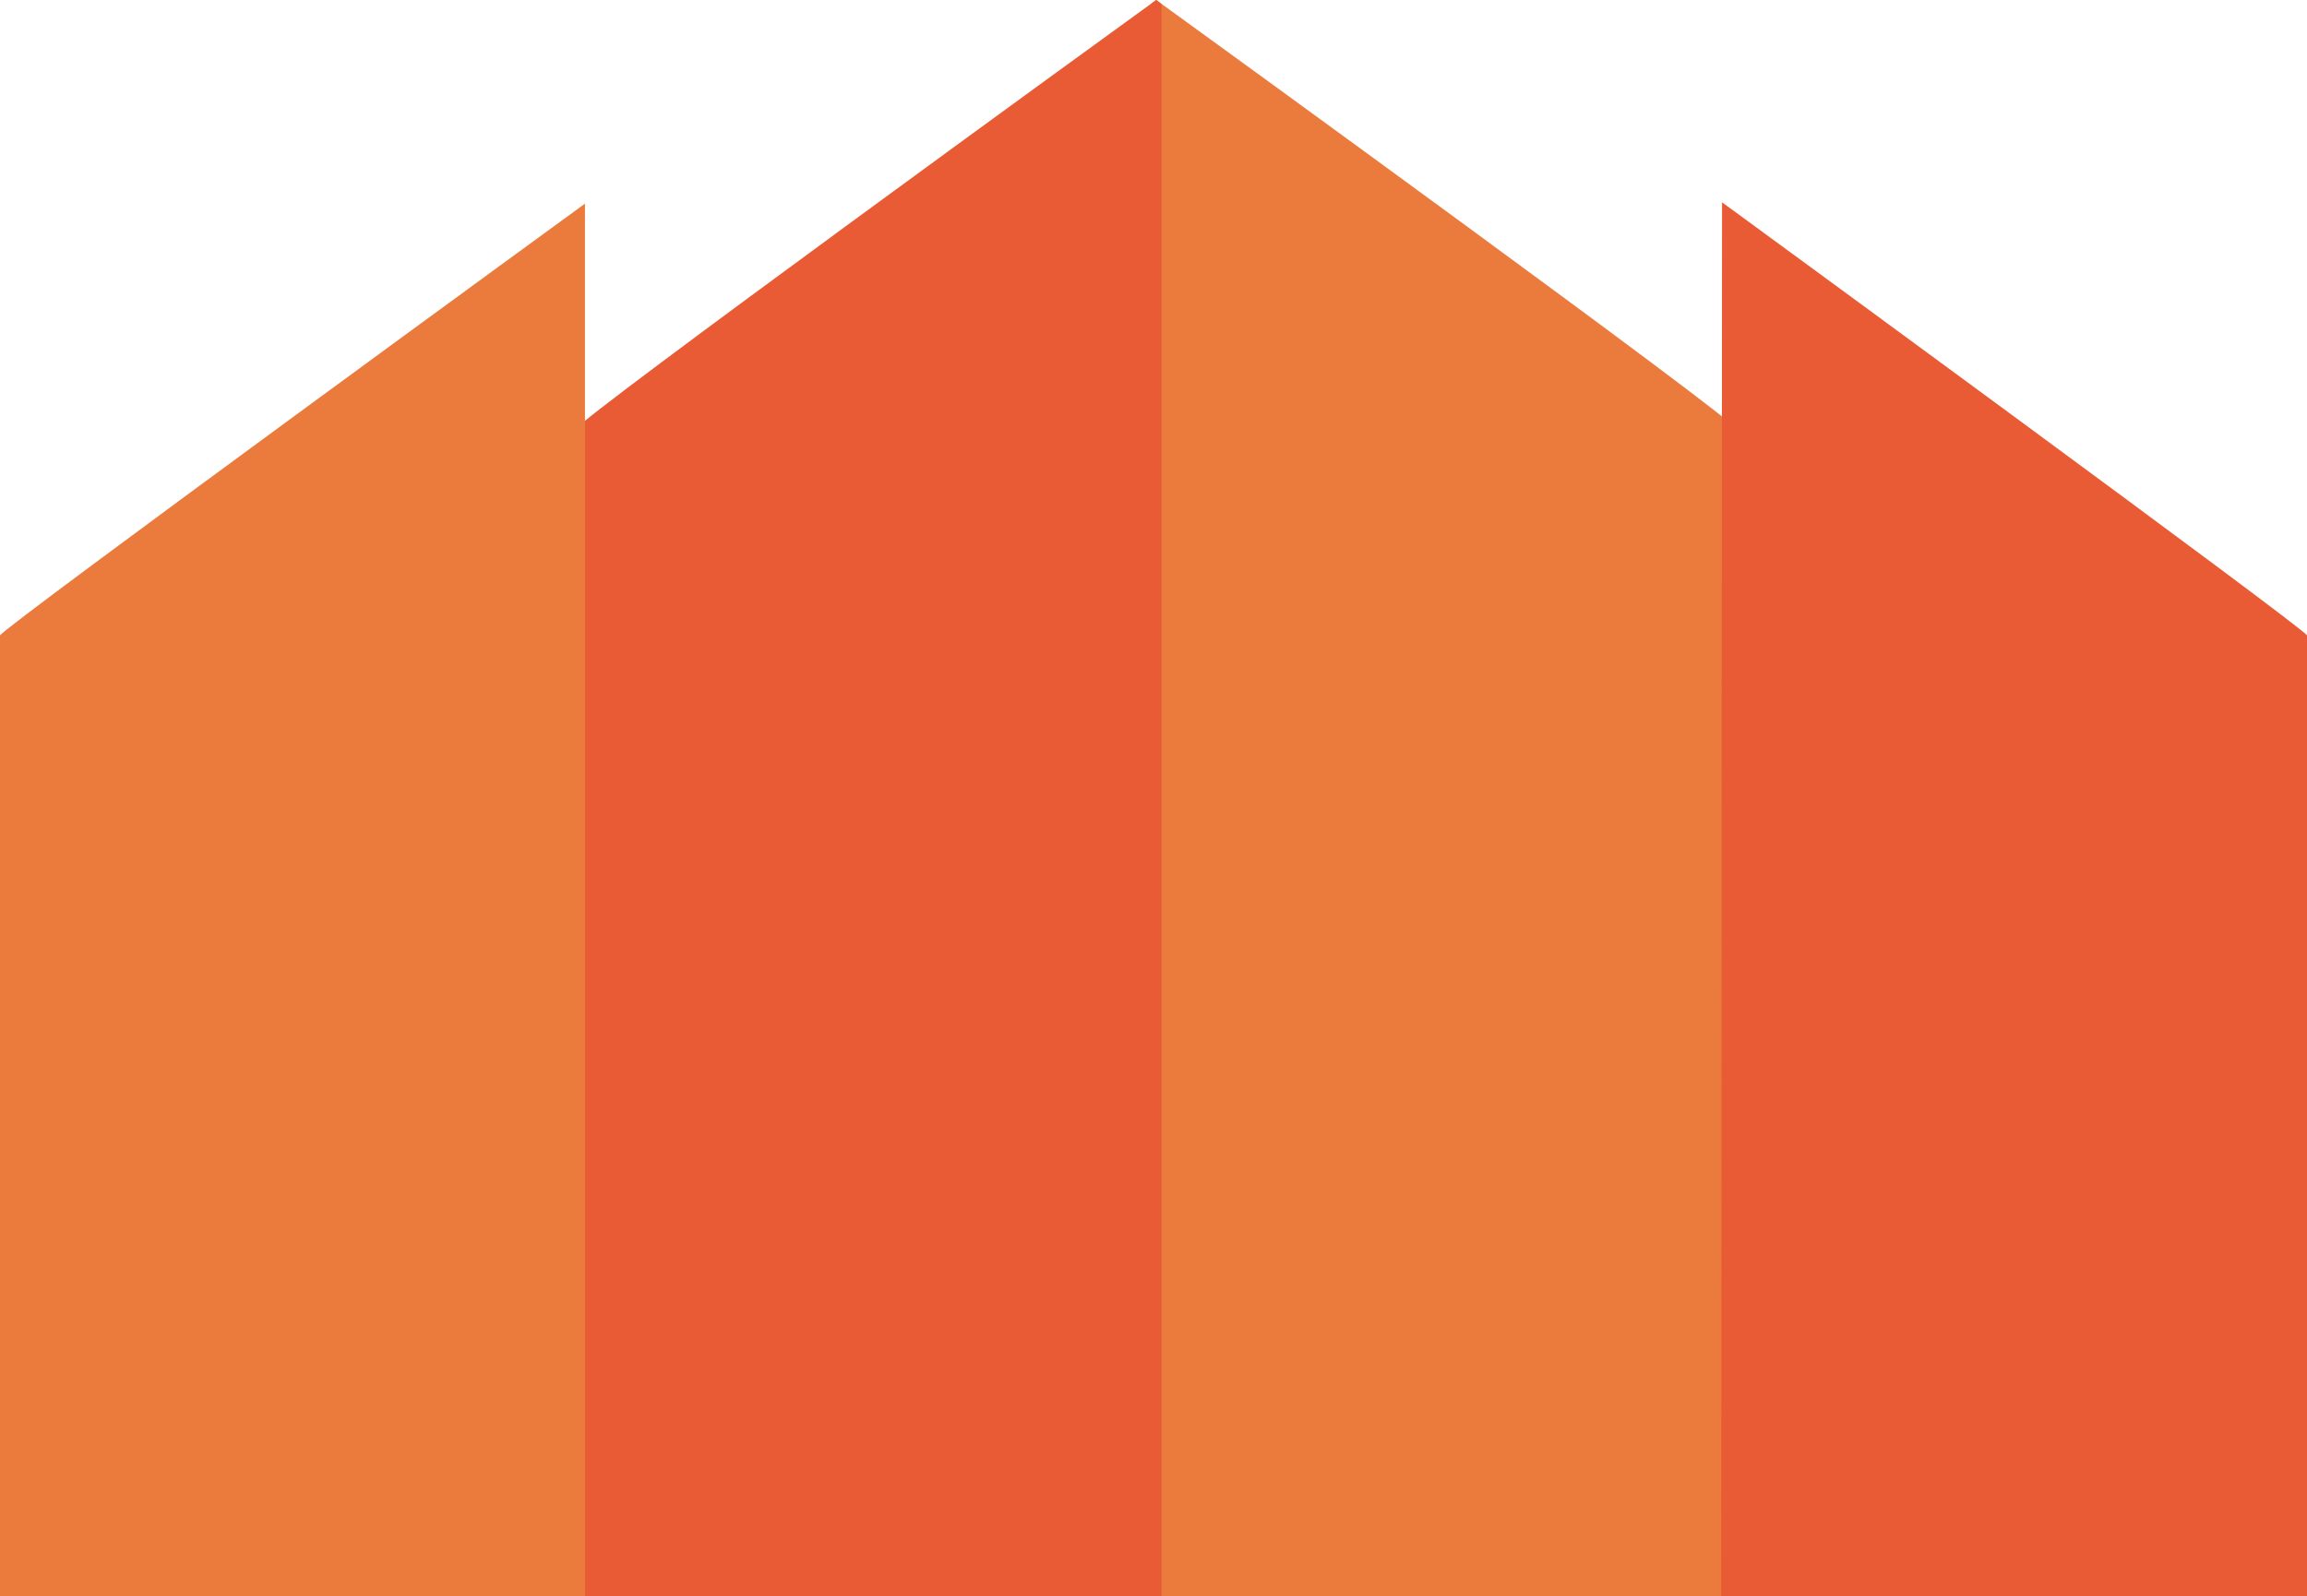
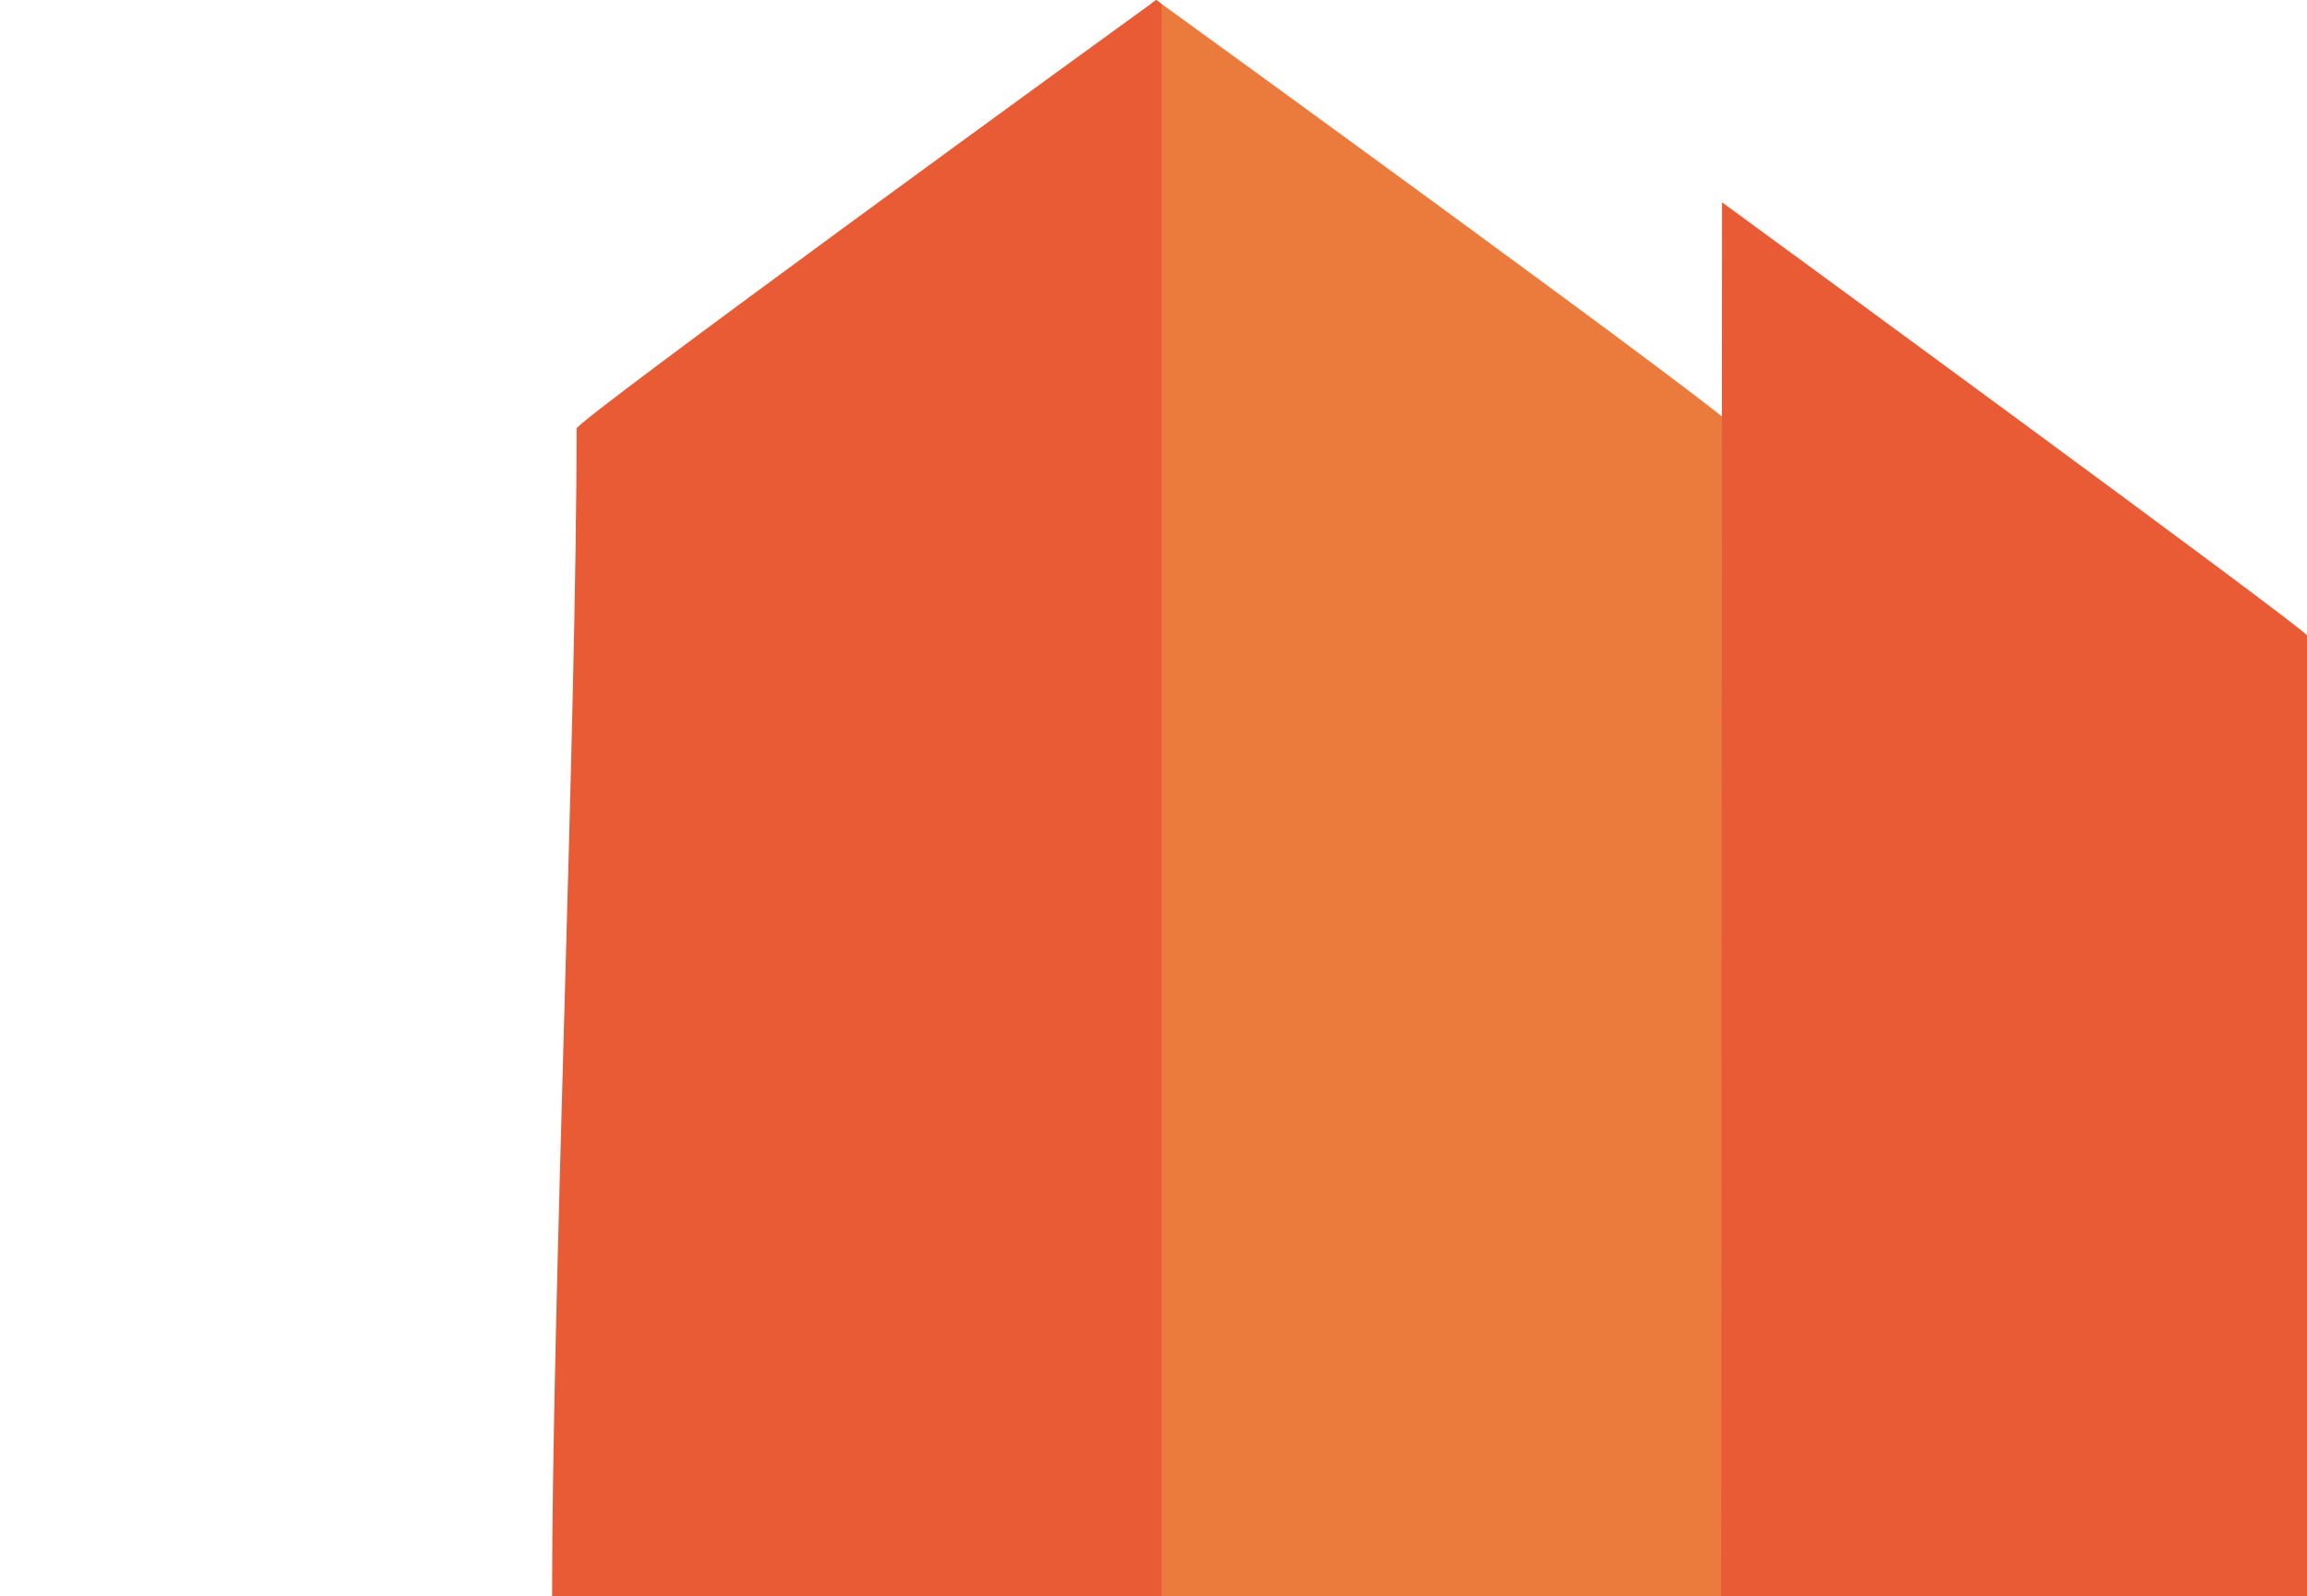
<svg xmlns="http://www.w3.org/2000/svg" id="_Слой_1" data-name="Слой 1" viewBox="0 0 856.2 592.5">
  <defs>
    <style> .cls-1 { fill: #eb7a3d; } .cls-2 { fill: #e85b35; } </style>
  </defs>
  <path class="cls-1" d="M644.2,592.5h-217.1V1.5l2-1.5c18,13,215.1,156.1,215.1,159.1,0,108,0,325.4,0,433.4Z" />
  <path class="cls-2" d="M205,592.5h226.1V1.5l-2-1.5c-16.2,11.7-215.1,156.1-215.1,159.1,0,108-9.1,325.4-9.1,433.4Z" />
-   <path class="cls-1" d="M0,592.5h217.1V75.6S0,233.8,0,235.9c0,84.1,0,275.8,0,356.6Z" />
-   <path class="cls-2" d="M856.2,592.5h-217.4l.3-517.4s217.1,158.8,217.1,160.8c0,84.1,0,275.8,0,356.6Z" />
+   <path class="cls-2" d="M856.2,592.5h-217.4l.3-517.4s217.1,158.8,217.1,160.8Z" />
</svg>